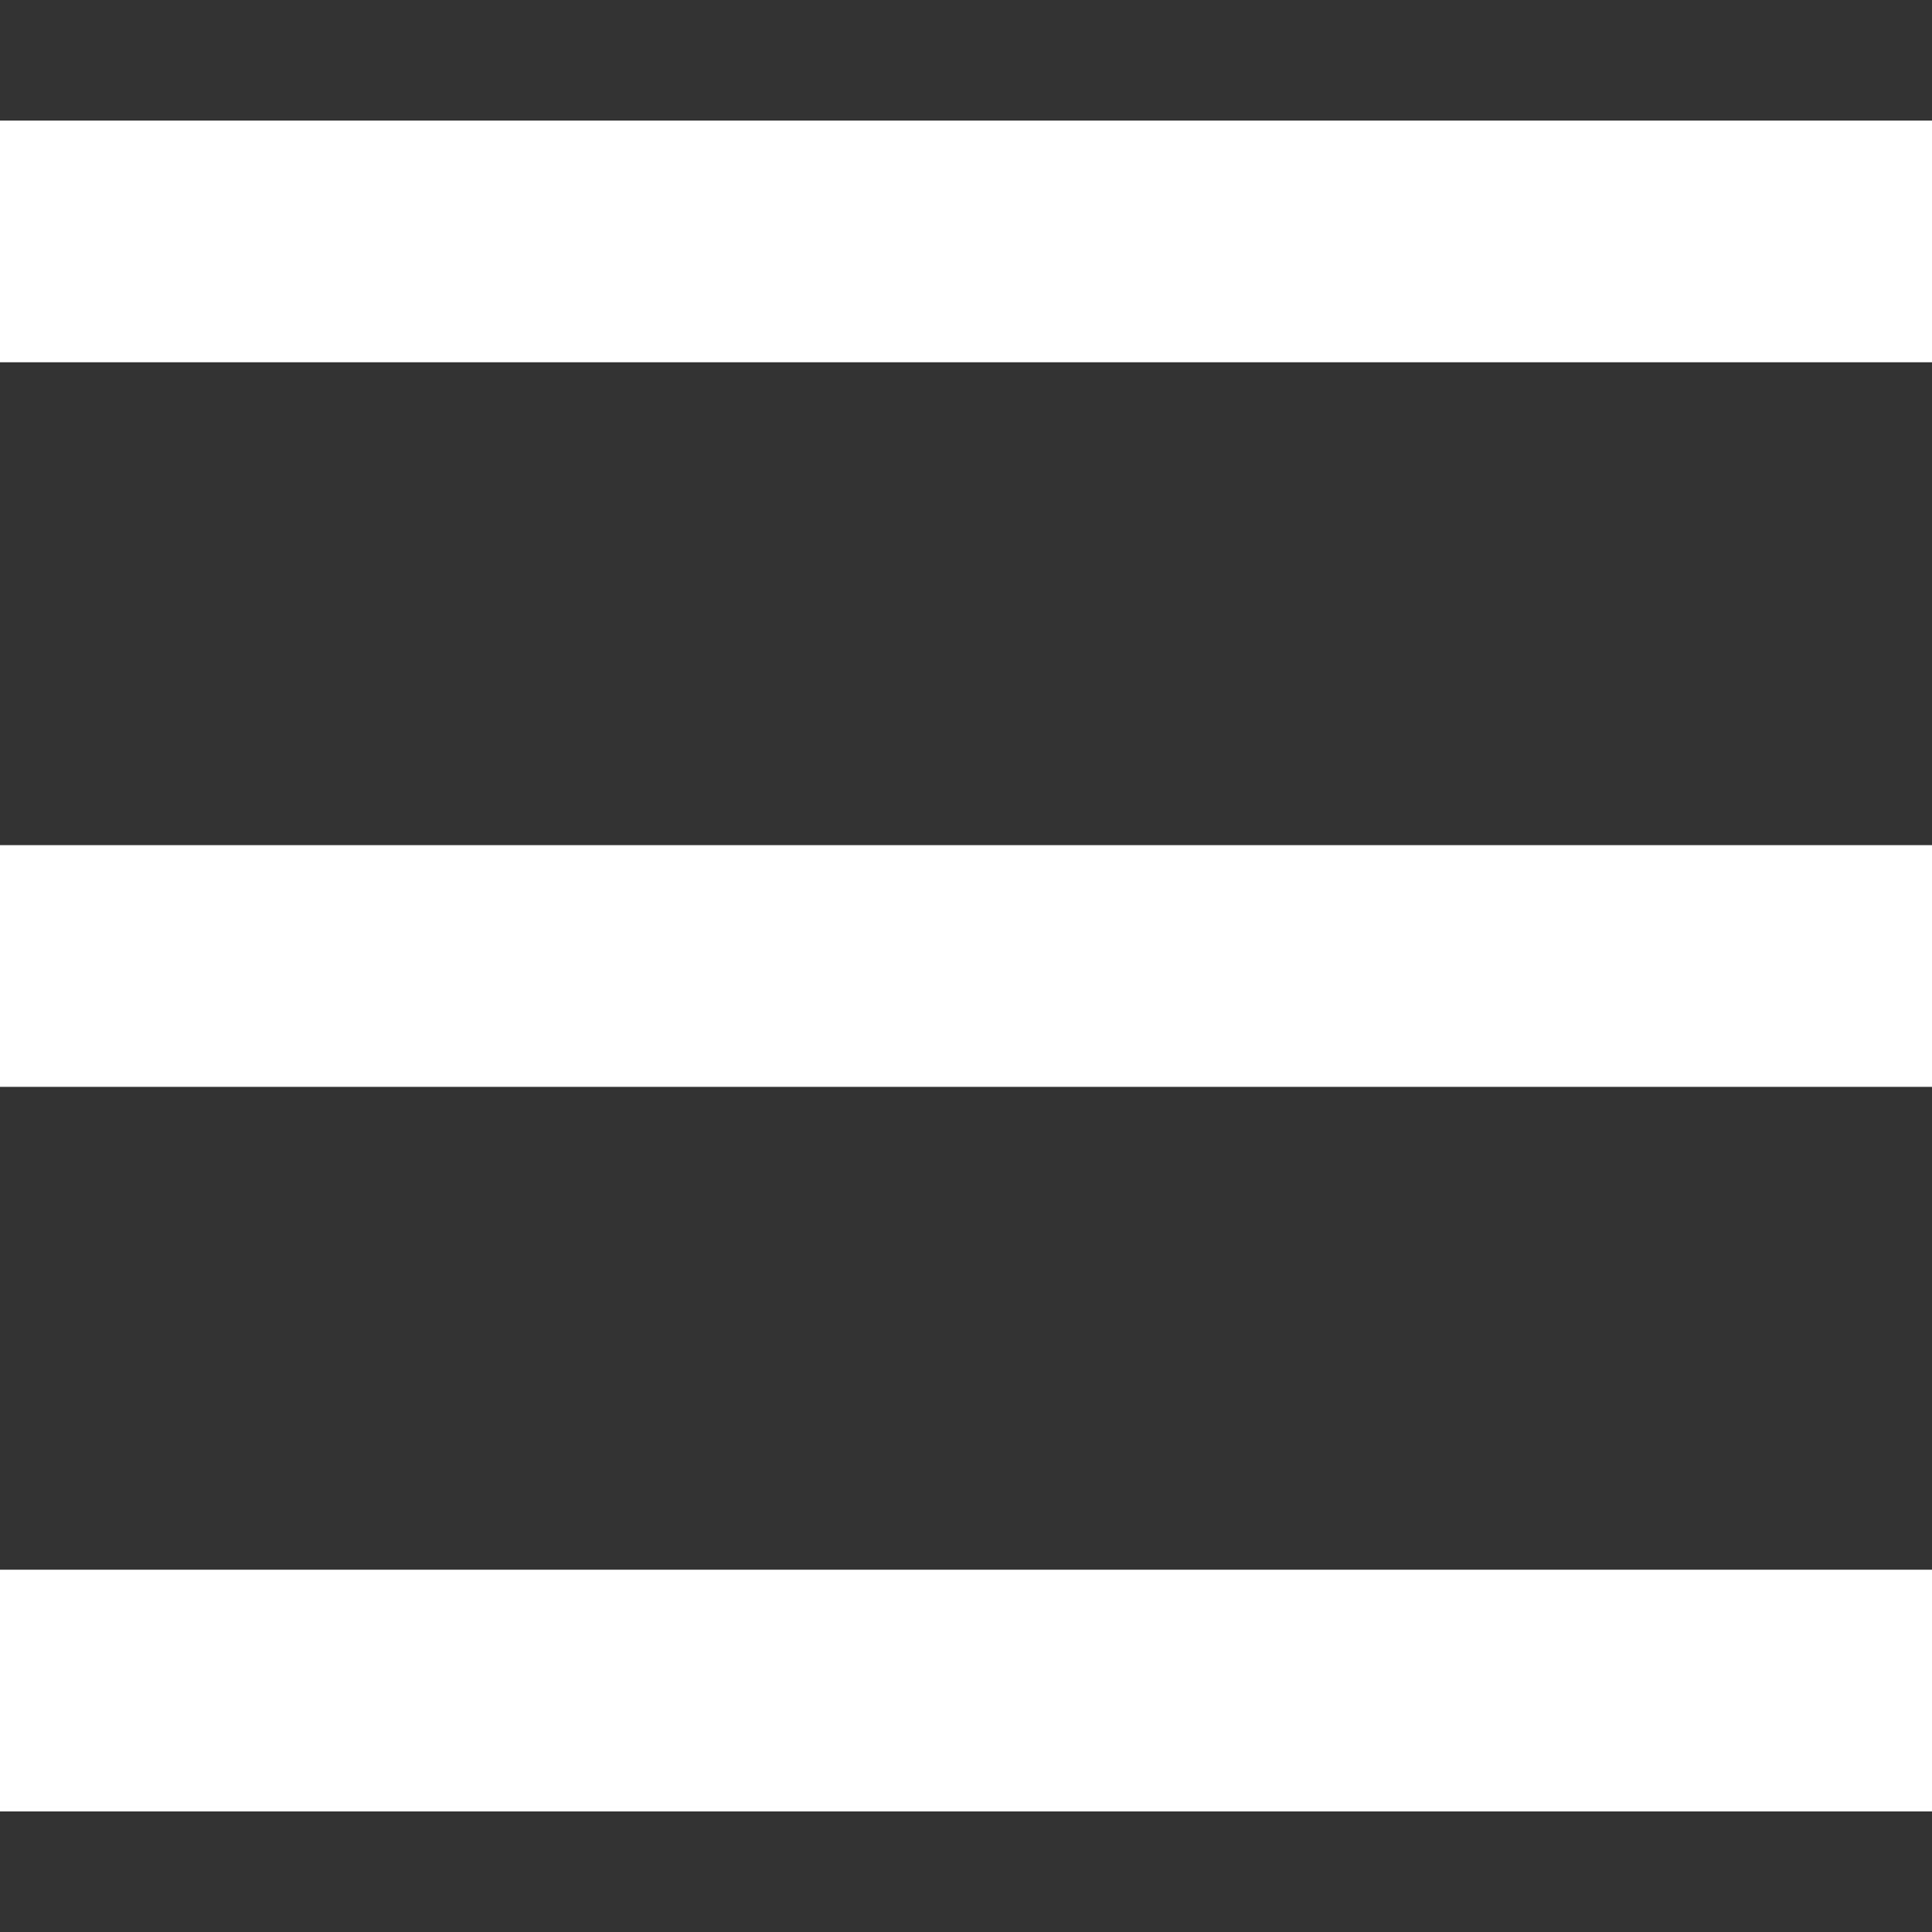
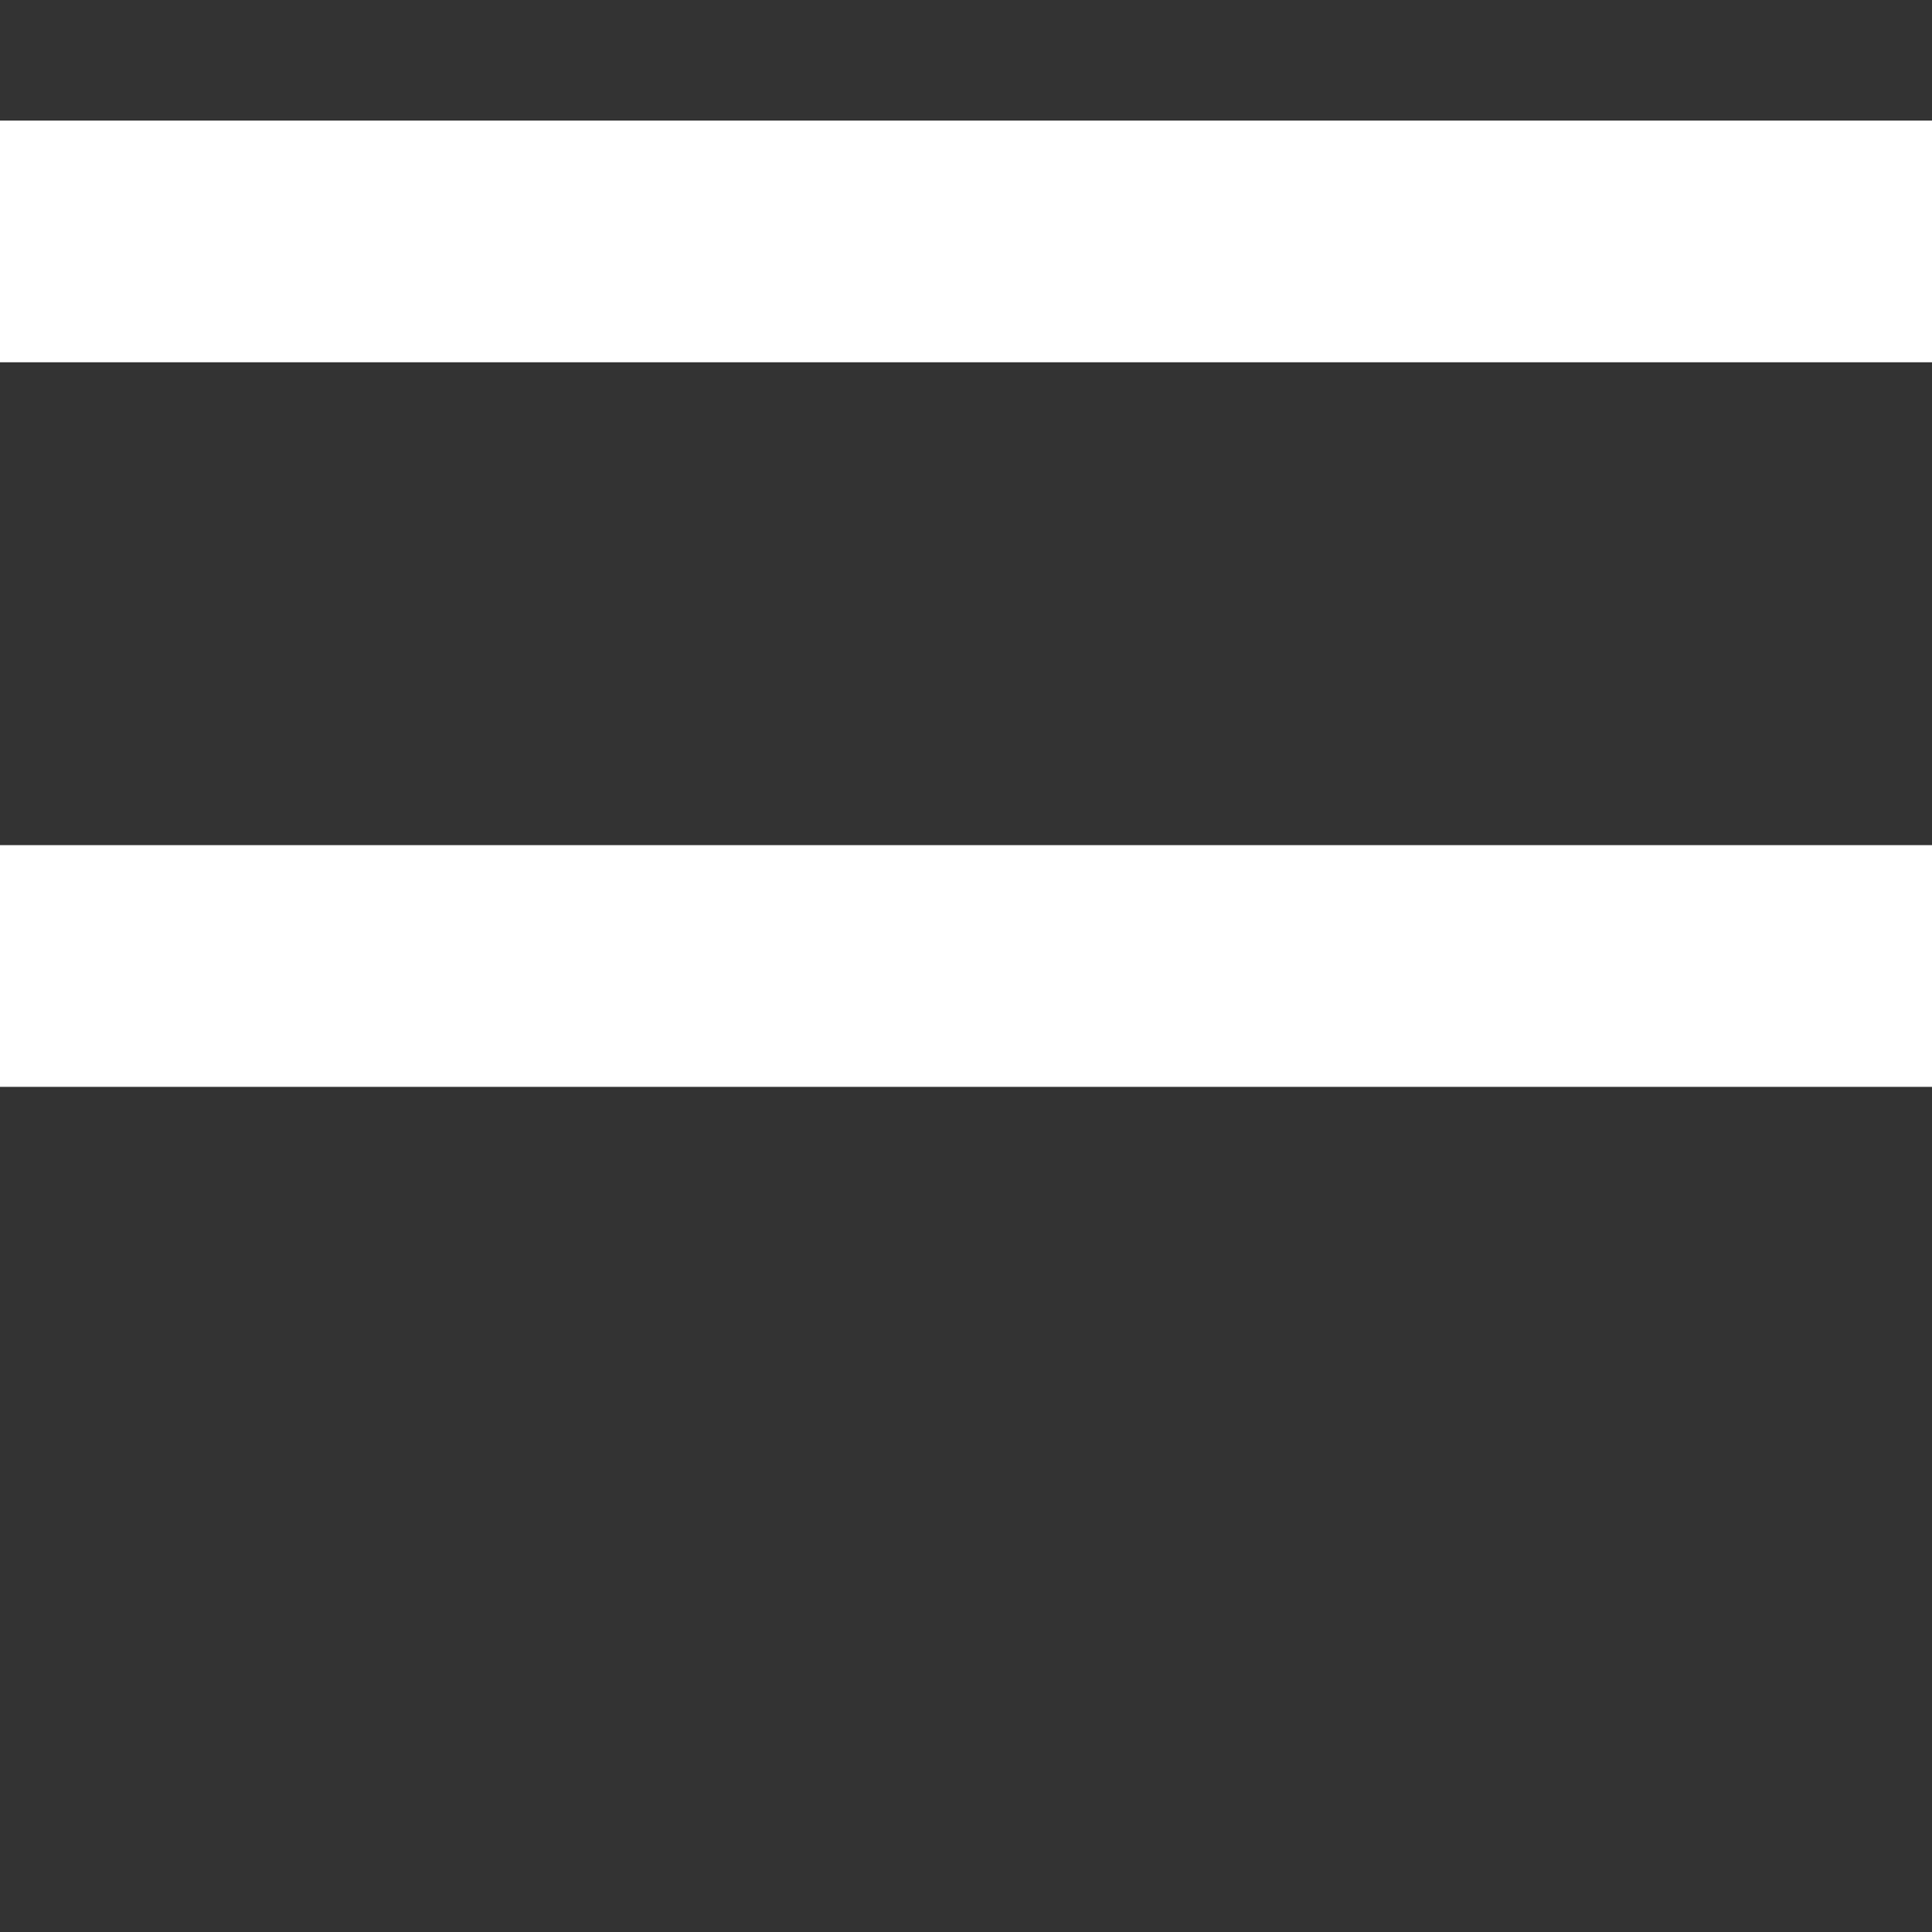
<svg xmlns="http://www.w3.org/2000/svg" version="1.1" id="Capa_1" x="0px" y="0px" viewBox="0 0 341.3 341.3" style="enable-background:new 0 0 341.3 341.3;" xml:space="preserve">
  <rect x="0" y="0" width="341.3" height="341.3" fill="#333333" stroke="none" />
  <style type="text/css">
	.st0{fill:#FFFFFF;}
</style>
  <g>
    <g>
-       <rect y="277.3" class="st0" width="341.3" height="42.7" />
-     </g>
+       </g>
  </g>
  <g>
    <g>
      <rect y="149.3" class="st0" width="341.3" height="42.7" />
    </g>
  </g>
  <g>
    <g>
      <rect y="21.3" class="st0" width="341.3" height="42.7" />
    </g>
  </g>
</svg>